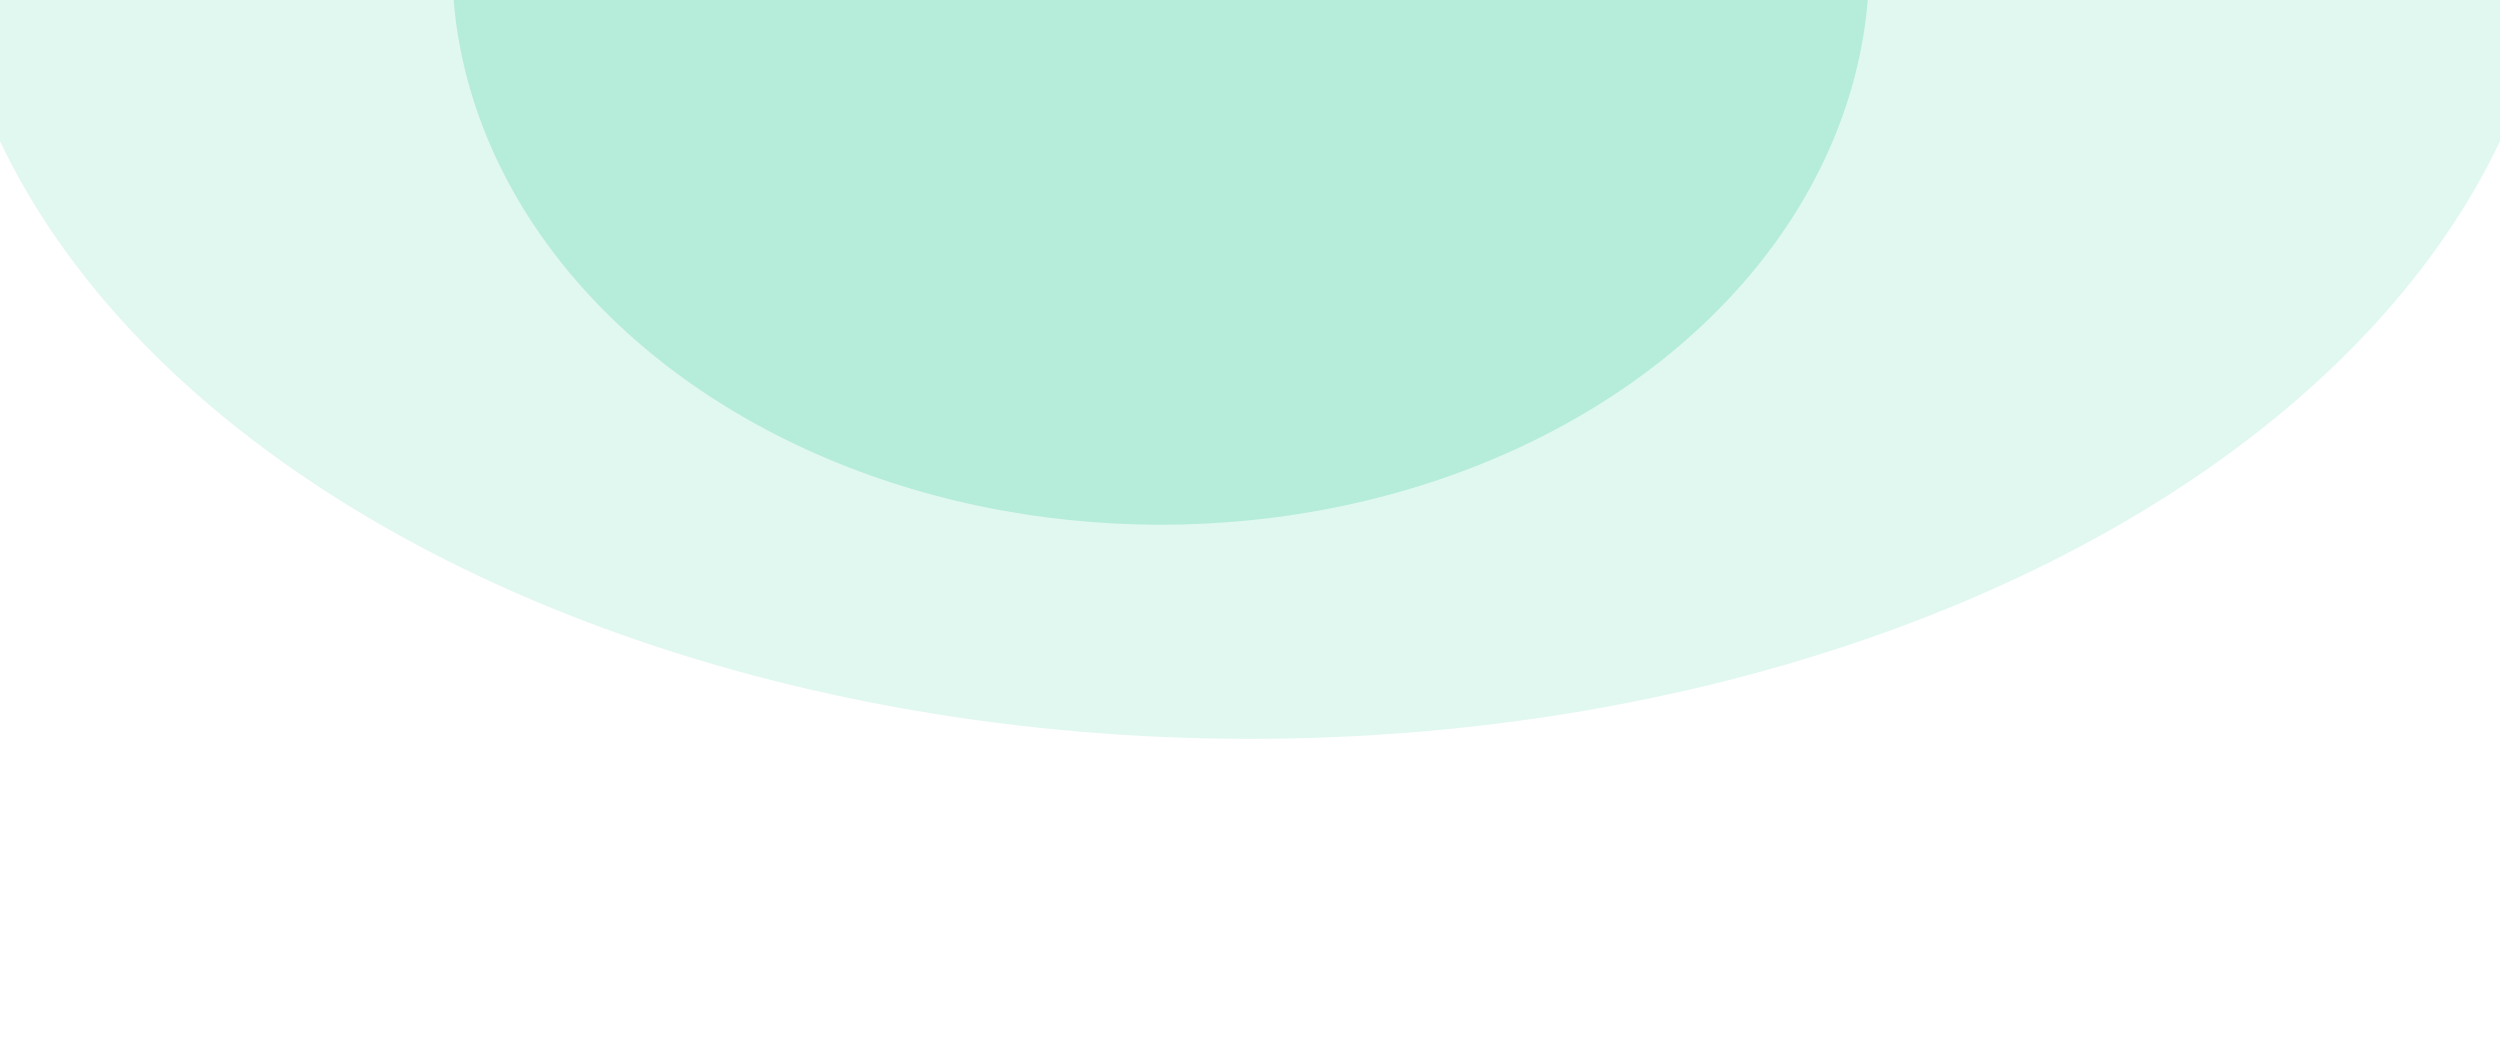
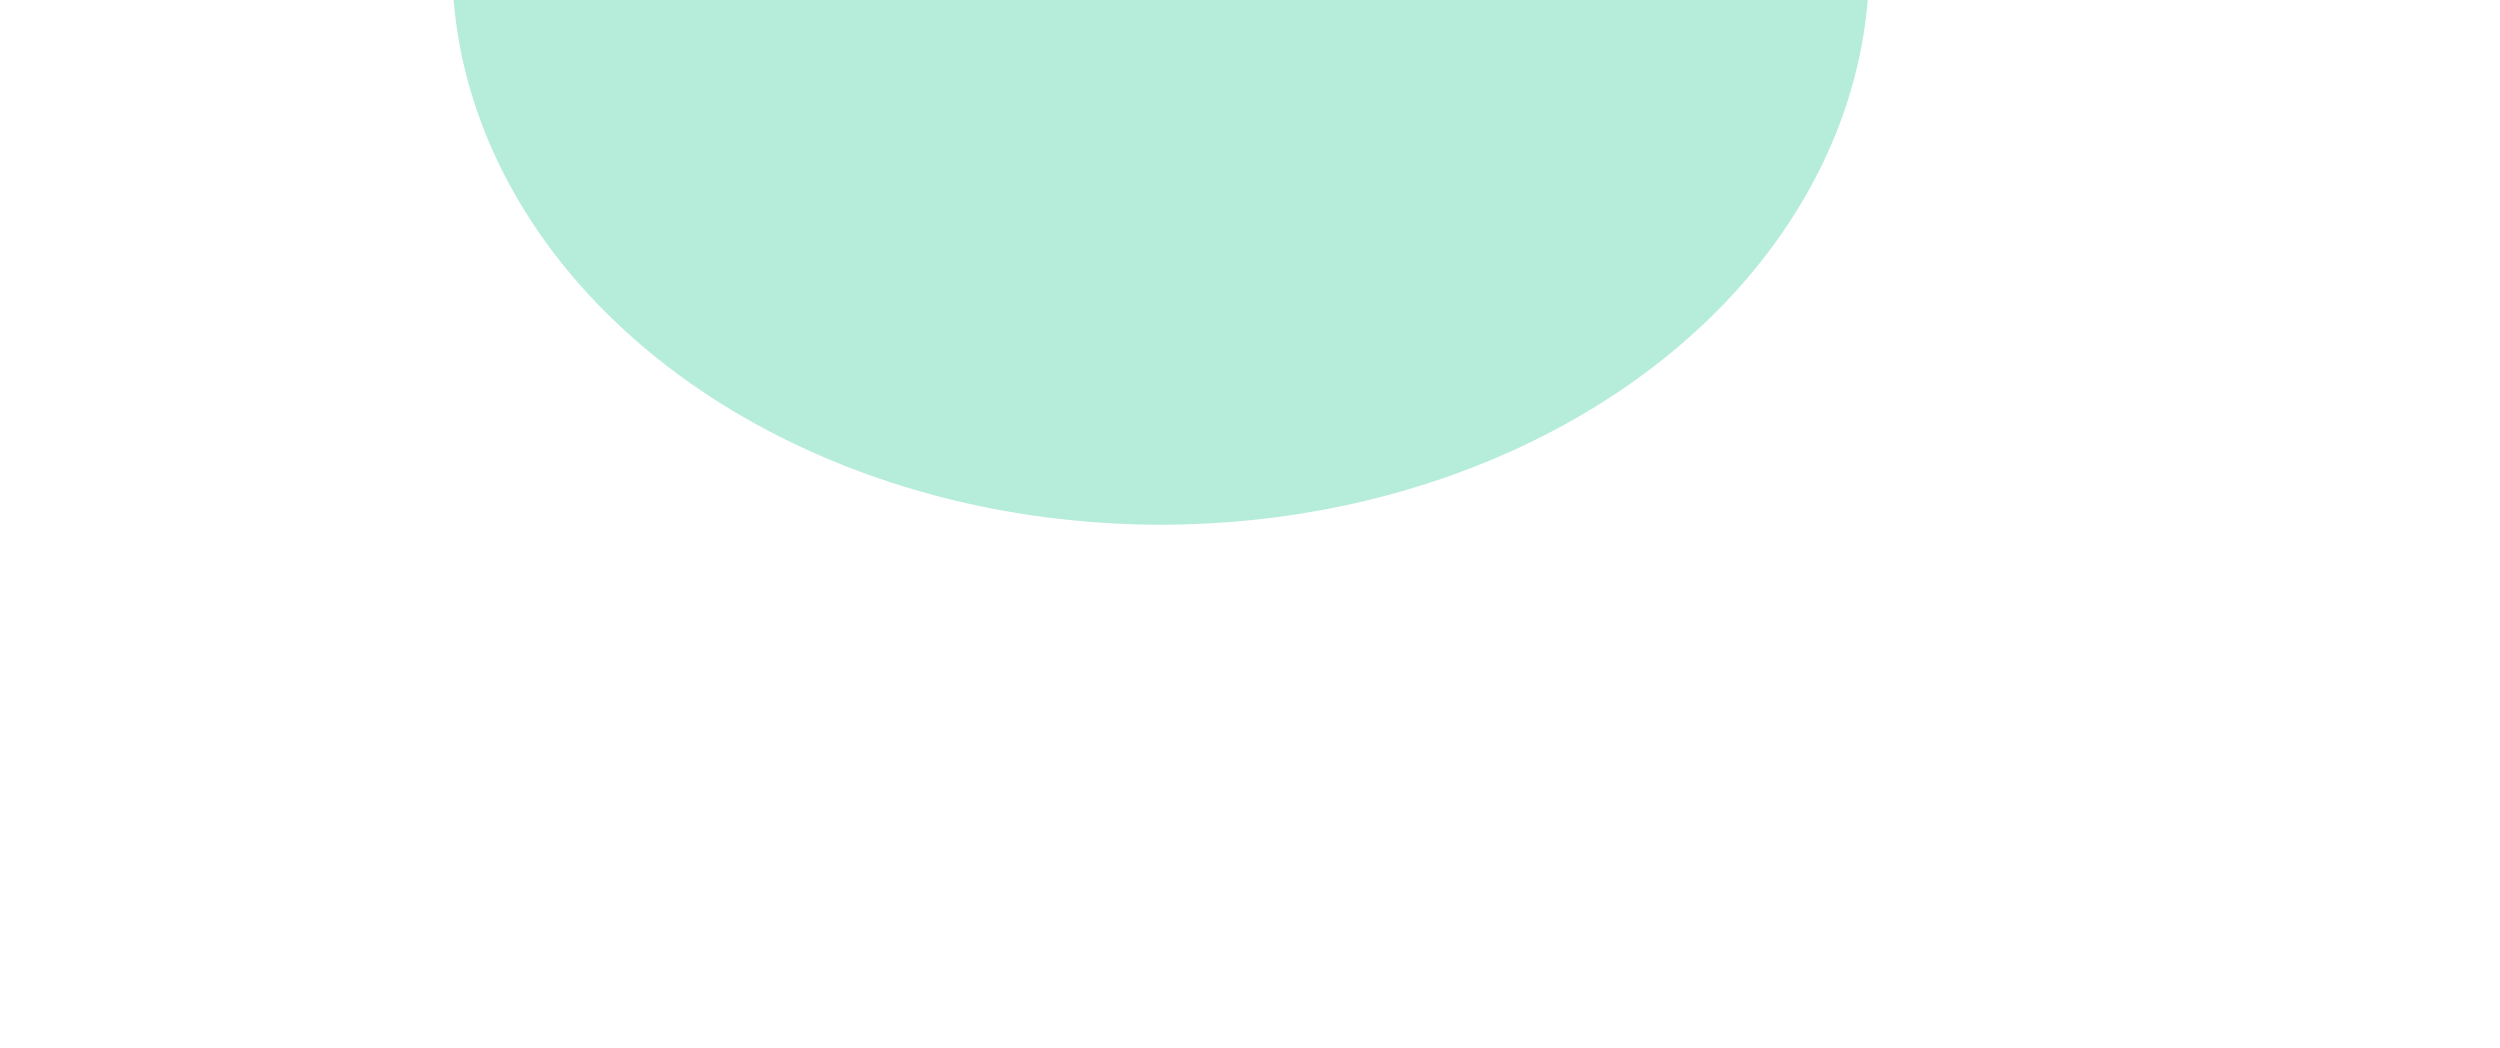
<svg xmlns="http://www.w3.org/2000/svg" width="868" height="364" viewBox="0 0 868 364" fill="none">
  <g opacity="0.5">
    <g filter="url(#filter0_f_1941_794)">
-       <ellipse cx="434" cy="-37.235" rx="454" ry="293.765" fill="#6BD9B6" fill-opacity="0.4" />
-     </g>
+       </g>
    <g filter="url(#filter1_f_1941_794)">
      <ellipse cx="402.99" cy="-12.804" rx="246.023" ry="194.99" fill="#6BD9B6" />
    </g>
  </g>
  <defs>
    <filter id="filter0_f_1941_794" x="-264.964" y="-575.964" width="1397.93" height="1077.46" filterUnits="userSpaceOnUse" color-interpolation-filters="sRGB">
      <feFlood flood-opacity="0" result="BackgroundImageFix" />
      <feBlend mode="normal" in="SourceGraphic" in2="BackgroundImageFix" result="shape" />
      <feGaussianBlur stdDeviation="122.482" result="effect1_foregroundBlur_1941_794" />
    </filter>
    <filter id="filter1_f_1941_794" x="9.989" y="-354.771" width="786.003" height="683.936" filterUnits="userSpaceOnUse" color-interpolation-filters="sRGB">
      <feFlood flood-opacity="0" result="BackgroundImageFix" />
      <feBlend mode="normal" in="SourceGraphic" in2="BackgroundImageFix" result="shape" />
      <feGaussianBlur stdDeviation="73.489" result="effect1_foregroundBlur_1941_794" />
    </filter>
  </defs>
</svg>